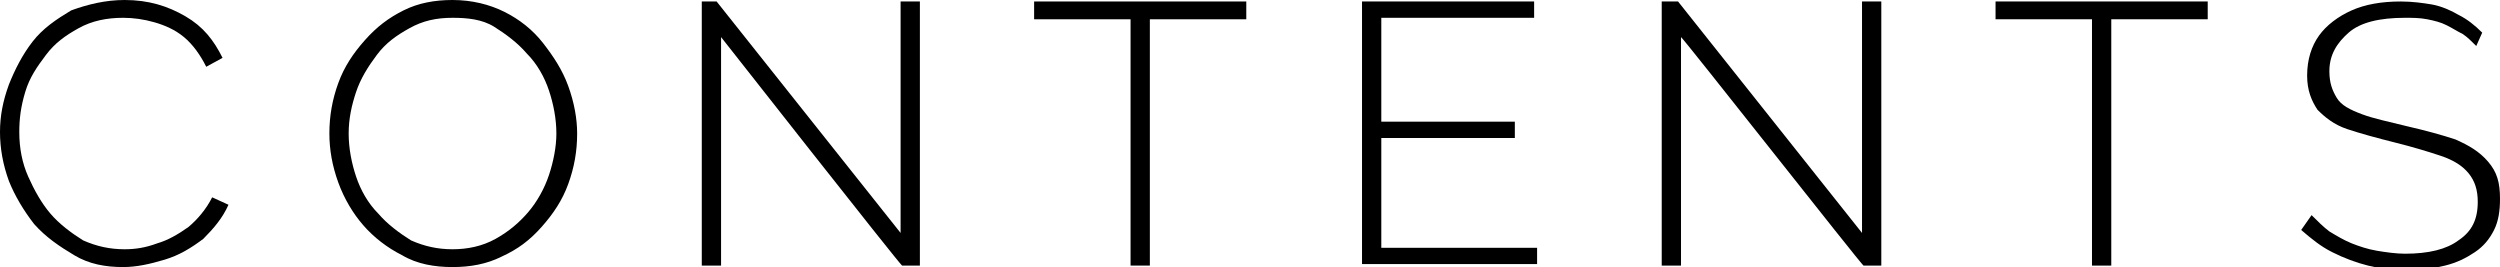
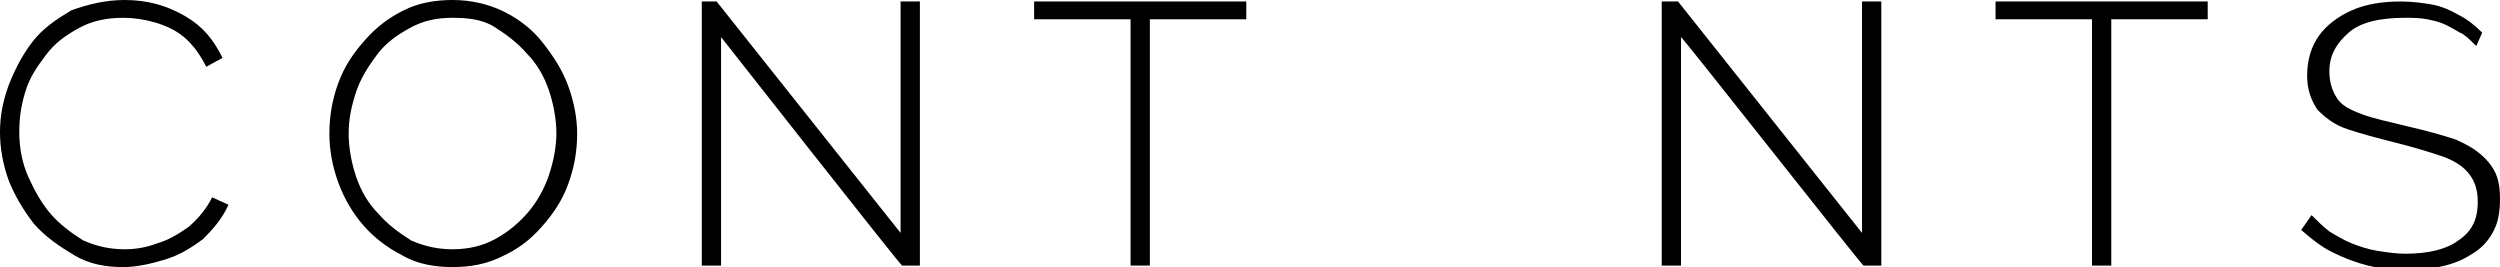
<svg xmlns="http://www.w3.org/2000/svg" version="1.1" id="_台紙" x="0px" y="0px" viewBox="0 0 168.5 18" style="enable-background:new 0 0 168.5 18;" xml:space="preserve">
  <path d="M0,8.9c0-1.1,0.2-2.1,0.6-3.2c0.4-1,0.9-2,1.6-2.9s1.6-1.5,2.6-2.1C5.9,0.3,7.1,0,8.4,0c1.6,0,2.9,0.4,4.1,1.1  s1.9,1.6,2.5,2.8l-1.1,0.6c-0.4-0.8-0.9-1.5-1.5-2s-1.3-0.8-2-1S9,1.2,8.3,1.2c-1.1,0-2.1,0.2-3,0.7s-1.6,1-2.2,1.8S2,5.2,1.7,6.2  S1.3,8,1.3,8.9c0,1.1,0.2,2.1,0.6,3s0.9,1.8,1.5,2.5c0.6,0.7,1.4,1.3,2.2,1.8c0.9,0.4,1.8,0.6,2.8,0.6c0.7,0,1.4-0.1,2.2-0.4  c0.7-0.2,1.4-0.6,2.1-1.1c0.6-0.5,1.2-1.2,1.6-2l1.1,0.5c-0.4,0.9-1,1.6-1.7,2.3c-0.8,0.6-1.6,1.1-2.6,1.4S9.2,18,8.3,18  C7.1,18,6,17.8,5,17.2S3.1,16,2.3,15.1c-0.7-0.9-1.3-1.9-1.7-2.9C0.2,11.1,0,10,0,8.9z" />
  <path d="M30.5,18c-1.2,0-2.4-0.2-3.4-0.8c-1-0.5-1.9-1.2-2.6-2s-1.3-1.8-1.7-2.9c-0.4-1.1-0.6-2.2-0.6-3.3c0-1.2,0.2-2.3,0.6-3.4  c0.4-1.1,1-2,1.8-2.9s1.6-1.5,2.6-2c1-0.5,2.1-0.7,3.3-0.7C31.8,0,33,0.3,34,0.8c1,0.5,1.9,1.2,2.6,2.1s1.3,1.8,1.7,2.9  s0.6,2.2,0.6,3.2c0,1.2-0.2,2.3-0.6,3.4c-0.4,1.1-1,2-1.8,2.9s-1.6,1.5-2.7,2C32.8,17.8,31.7,18,30.5,18L30.5,18z M23.5,9  c0,1,0.2,2,0.5,2.9s0.8,1.8,1.5,2.5c0.6,0.7,1.4,1.3,2.2,1.8c0.9,0.4,1.8,0.6,2.8,0.6s2-0.2,2.9-0.7c0.9-0.5,1.6-1.1,2.2-1.8  s1.1-1.6,1.4-2.5c0.3-0.9,0.5-1.9,0.5-2.8c0-1-0.2-2-0.5-2.9s-0.8-1.8-1.5-2.5c-0.6-0.7-1.4-1.3-2.2-1.8s-1.8-0.6-2.8-0.6  c-1.1,0-2,0.2-2.9,0.7c-0.9,0.5-1.6,1-2.2,1.8s-1.1,1.6-1.4,2.5S23.5,8,23.5,9L23.5,9z" />
  <path d="M48.6,2.5v15.4h-1.3V0.1h1l12.4,15.6V0.1H62v17.8h-1.2C60.7,17.9,48.6,2.5,48.6,2.5z" />
  <path d="M84,1.3h-6.5v16.6h-1.3V1.3h-6.5V0.1H84L84,1.3L84,1.3z" />
-   <path d="M103.6,16.7v1.1H91.8V0.1h11.6v1.1H93.1v7h9v1.1h-9v7.4H103.6L103.6,16.7z" />
  <path d="M113.3,2.5v15.4h-1.3V0.1h1.1l12.4,15.6V0.1h1.3v17.8h-1.2C125.5,17.9,113.4,2.5,113.3,2.5z" />
  <path d="M148.8,1.3h-6.5v16.6H141V1.3h-6.5V0.1h14.3V1.3L148.8,1.3z" />
  <path d="M166.9,3.1c-0.3-0.3-0.6-0.6-0.9-0.8c-0.4-0.2-0.7-0.4-1.1-0.6c-0.4-0.2-0.8-0.3-1.3-0.4s-1-0.1-1.5-0.1c-1.7,0-3,0.3-3.8,1  S157,3.7,157,4.8c0,0.8,0.2,1.3,0.5,1.8s0.9,0.8,1.7,1.1s1.8,0.5,3,0.8c1.3,0.3,2.4,0.6,3.3,0.9c0.9,0.4,1.6,0.8,2.2,1.5  s0.8,1.4,0.8,2.5c0,0.8-0.1,1.5-0.4,2.1c-0.3,0.6-0.7,1.1-1.3,1.5c-0.6,0.4-1.2,0.7-2,0.9c-0.8,0.2-1.6,0.3-2.6,0.3  s-1.8-0.1-2.6-0.3c-0.8-0.2-1.6-0.5-2.4-0.9s-1.4-0.9-2.1-1.5l0.7-1c0.4,0.4,0.8,0.8,1.2,1.1c0.5,0.3,1,0.6,1.5,0.8  c0.5,0.2,1.1,0.4,1.7,0.5s1.3,0.2,1.9,0.2c1.6,0,2.8-0.3,3.6-0.9c0.9-0.6,1.3-1.4,1.3-2.6c0-0.8-0.2-1.4-0.6-1.9  c-0.4-0.5-1-0.9-1.9-1.2s-1.9-0.6-3.1-0.9s-2.3-0.6-3.2-0.9c-0.9-0.3-1.5-0.8-2-1.3c-0.4-0.6-0.7-1.3-0.7-2.3c0-1.1,0.3-2,0.8-2.7  s1.3-1.3,2.2-1.7s2-0.6,3.3-0.6c0.8,0,1.5,0.1,2.1,0.2s1.3,0.4,1.8,0.7c0.6,0.3,1.1,0.7,1.6,1.2L166.9,3.1L166.9,3.1z" />
</svg>